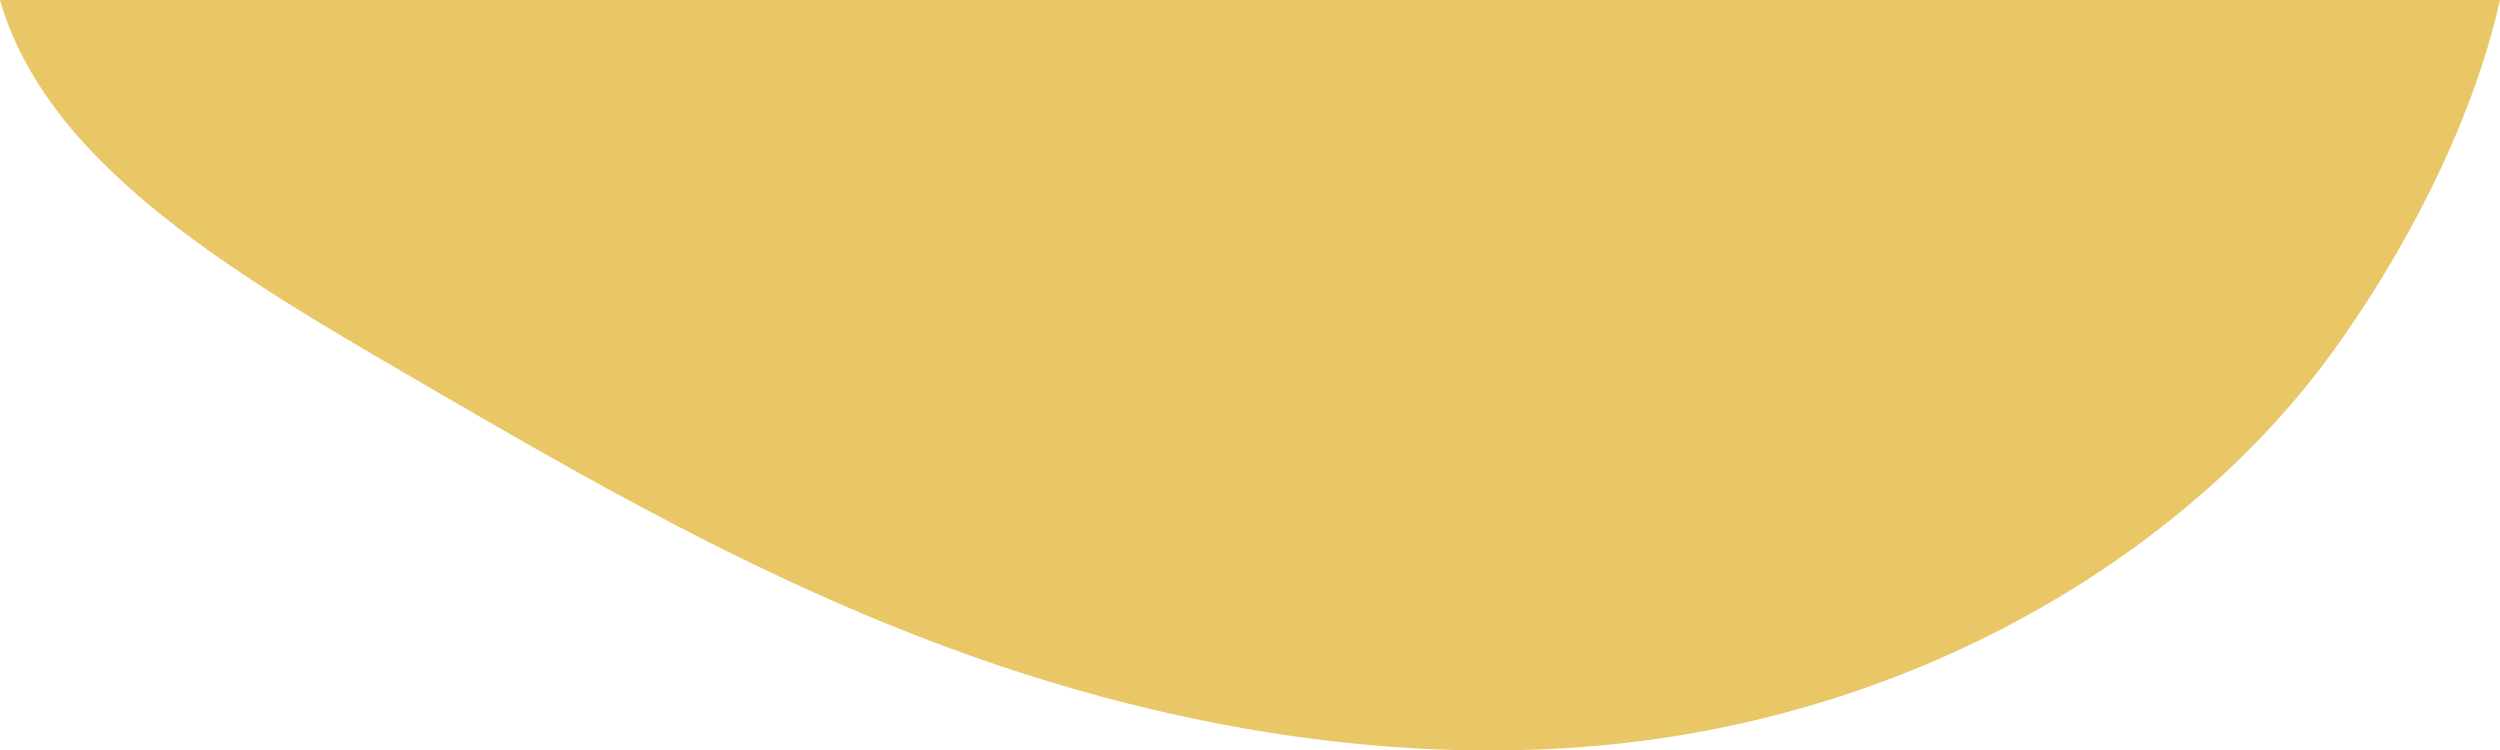
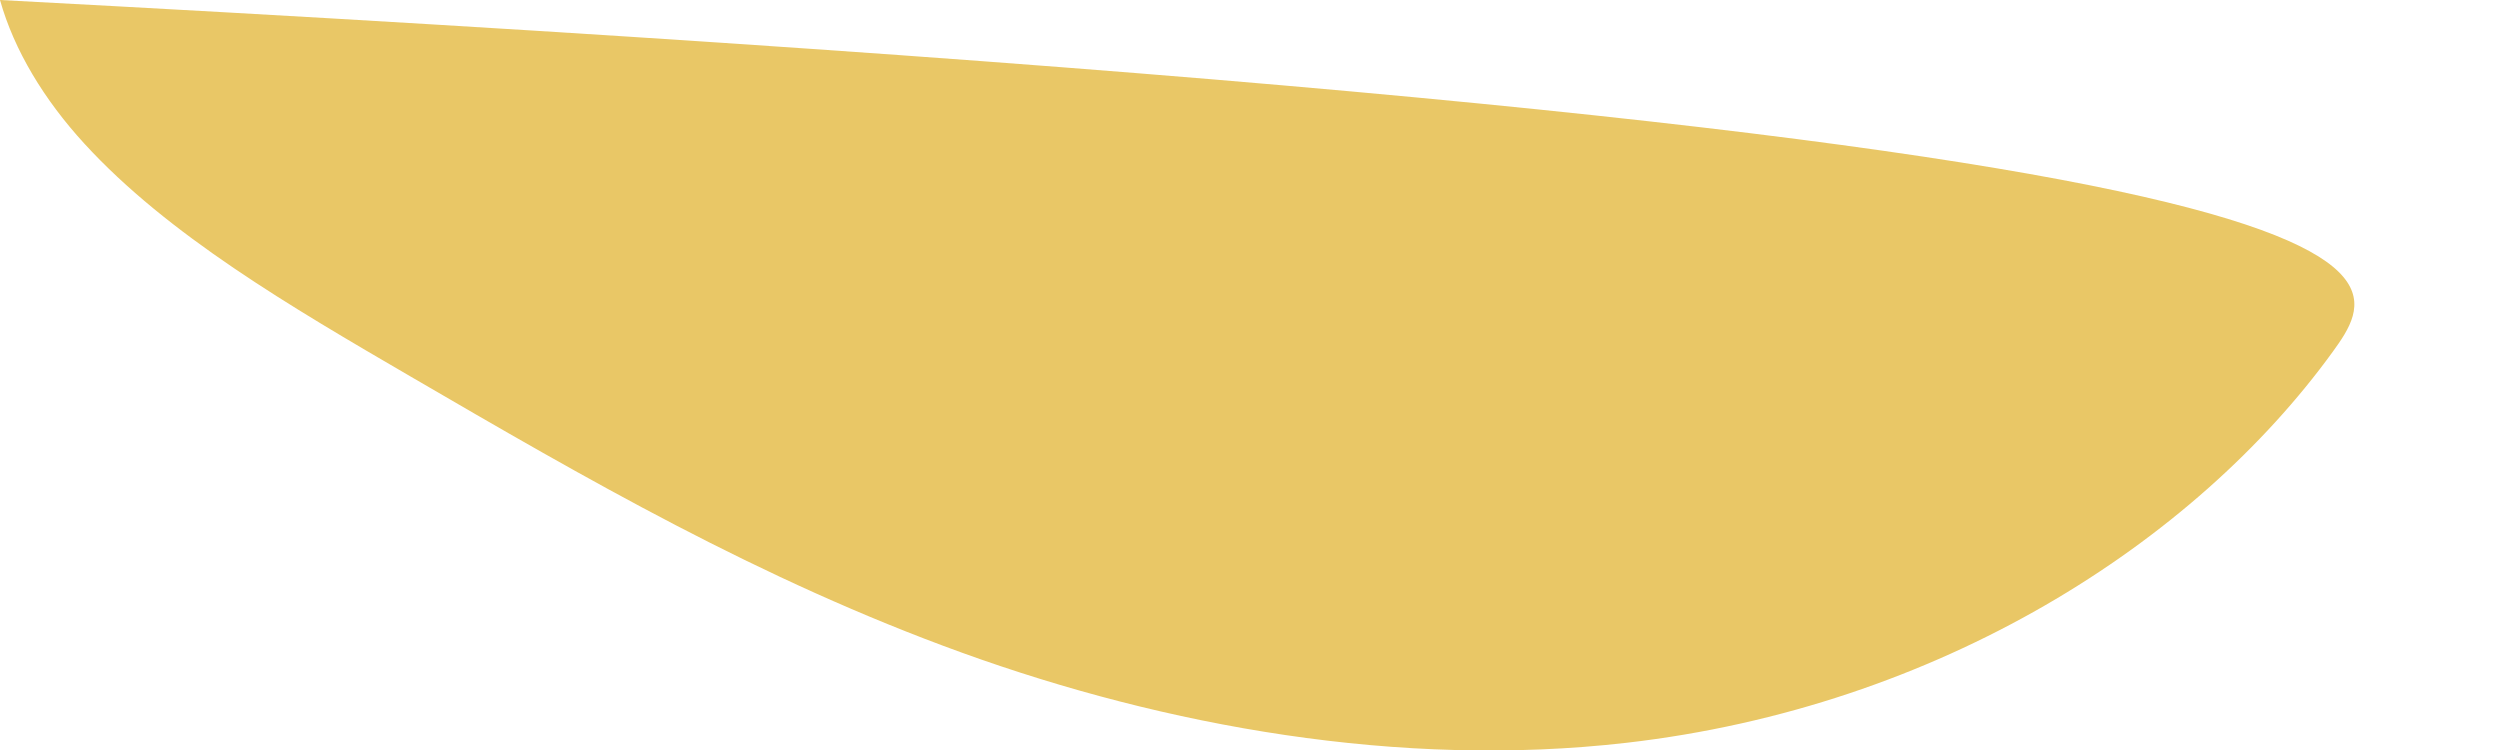
<svg xmlns="http://www.w3.org/2000/svg" width="513" height="154" viewBox="0 0 513 154" fill="none">
-   <path d="M478.707 72.144C450.243 111.441 397.836 145.059 333.704 152.427C287.203 157.769 239.065 148.98 197.514 133.975C155.963 118.971 119.939 98.039 84.293 77.284C59.571 62.89 34.453 48.187 17.308 29.471C9.086 20.495 2.914 10.371 2.64087e-05 0H513C506.997 26.839 492.116 53.631 478.707 72.144Z" fill="#E9C766" />
+   <path d="M478.707 72.144C450.243 111.441 397.836 145.059 333.704 152.427C287.203 157.769 239.065 148.98 197.514 133.975C155.963 118.971 119.939 98.039 84.293 77.284C59.571 62.89 34.453 48.187 17.308 29.471C9.086 20.495 2.914 10.371 2.64087e-05 0C506.997 26.839 492.116 53.631 478.707 72.144Z" fill="#E9C766" />
</svg>